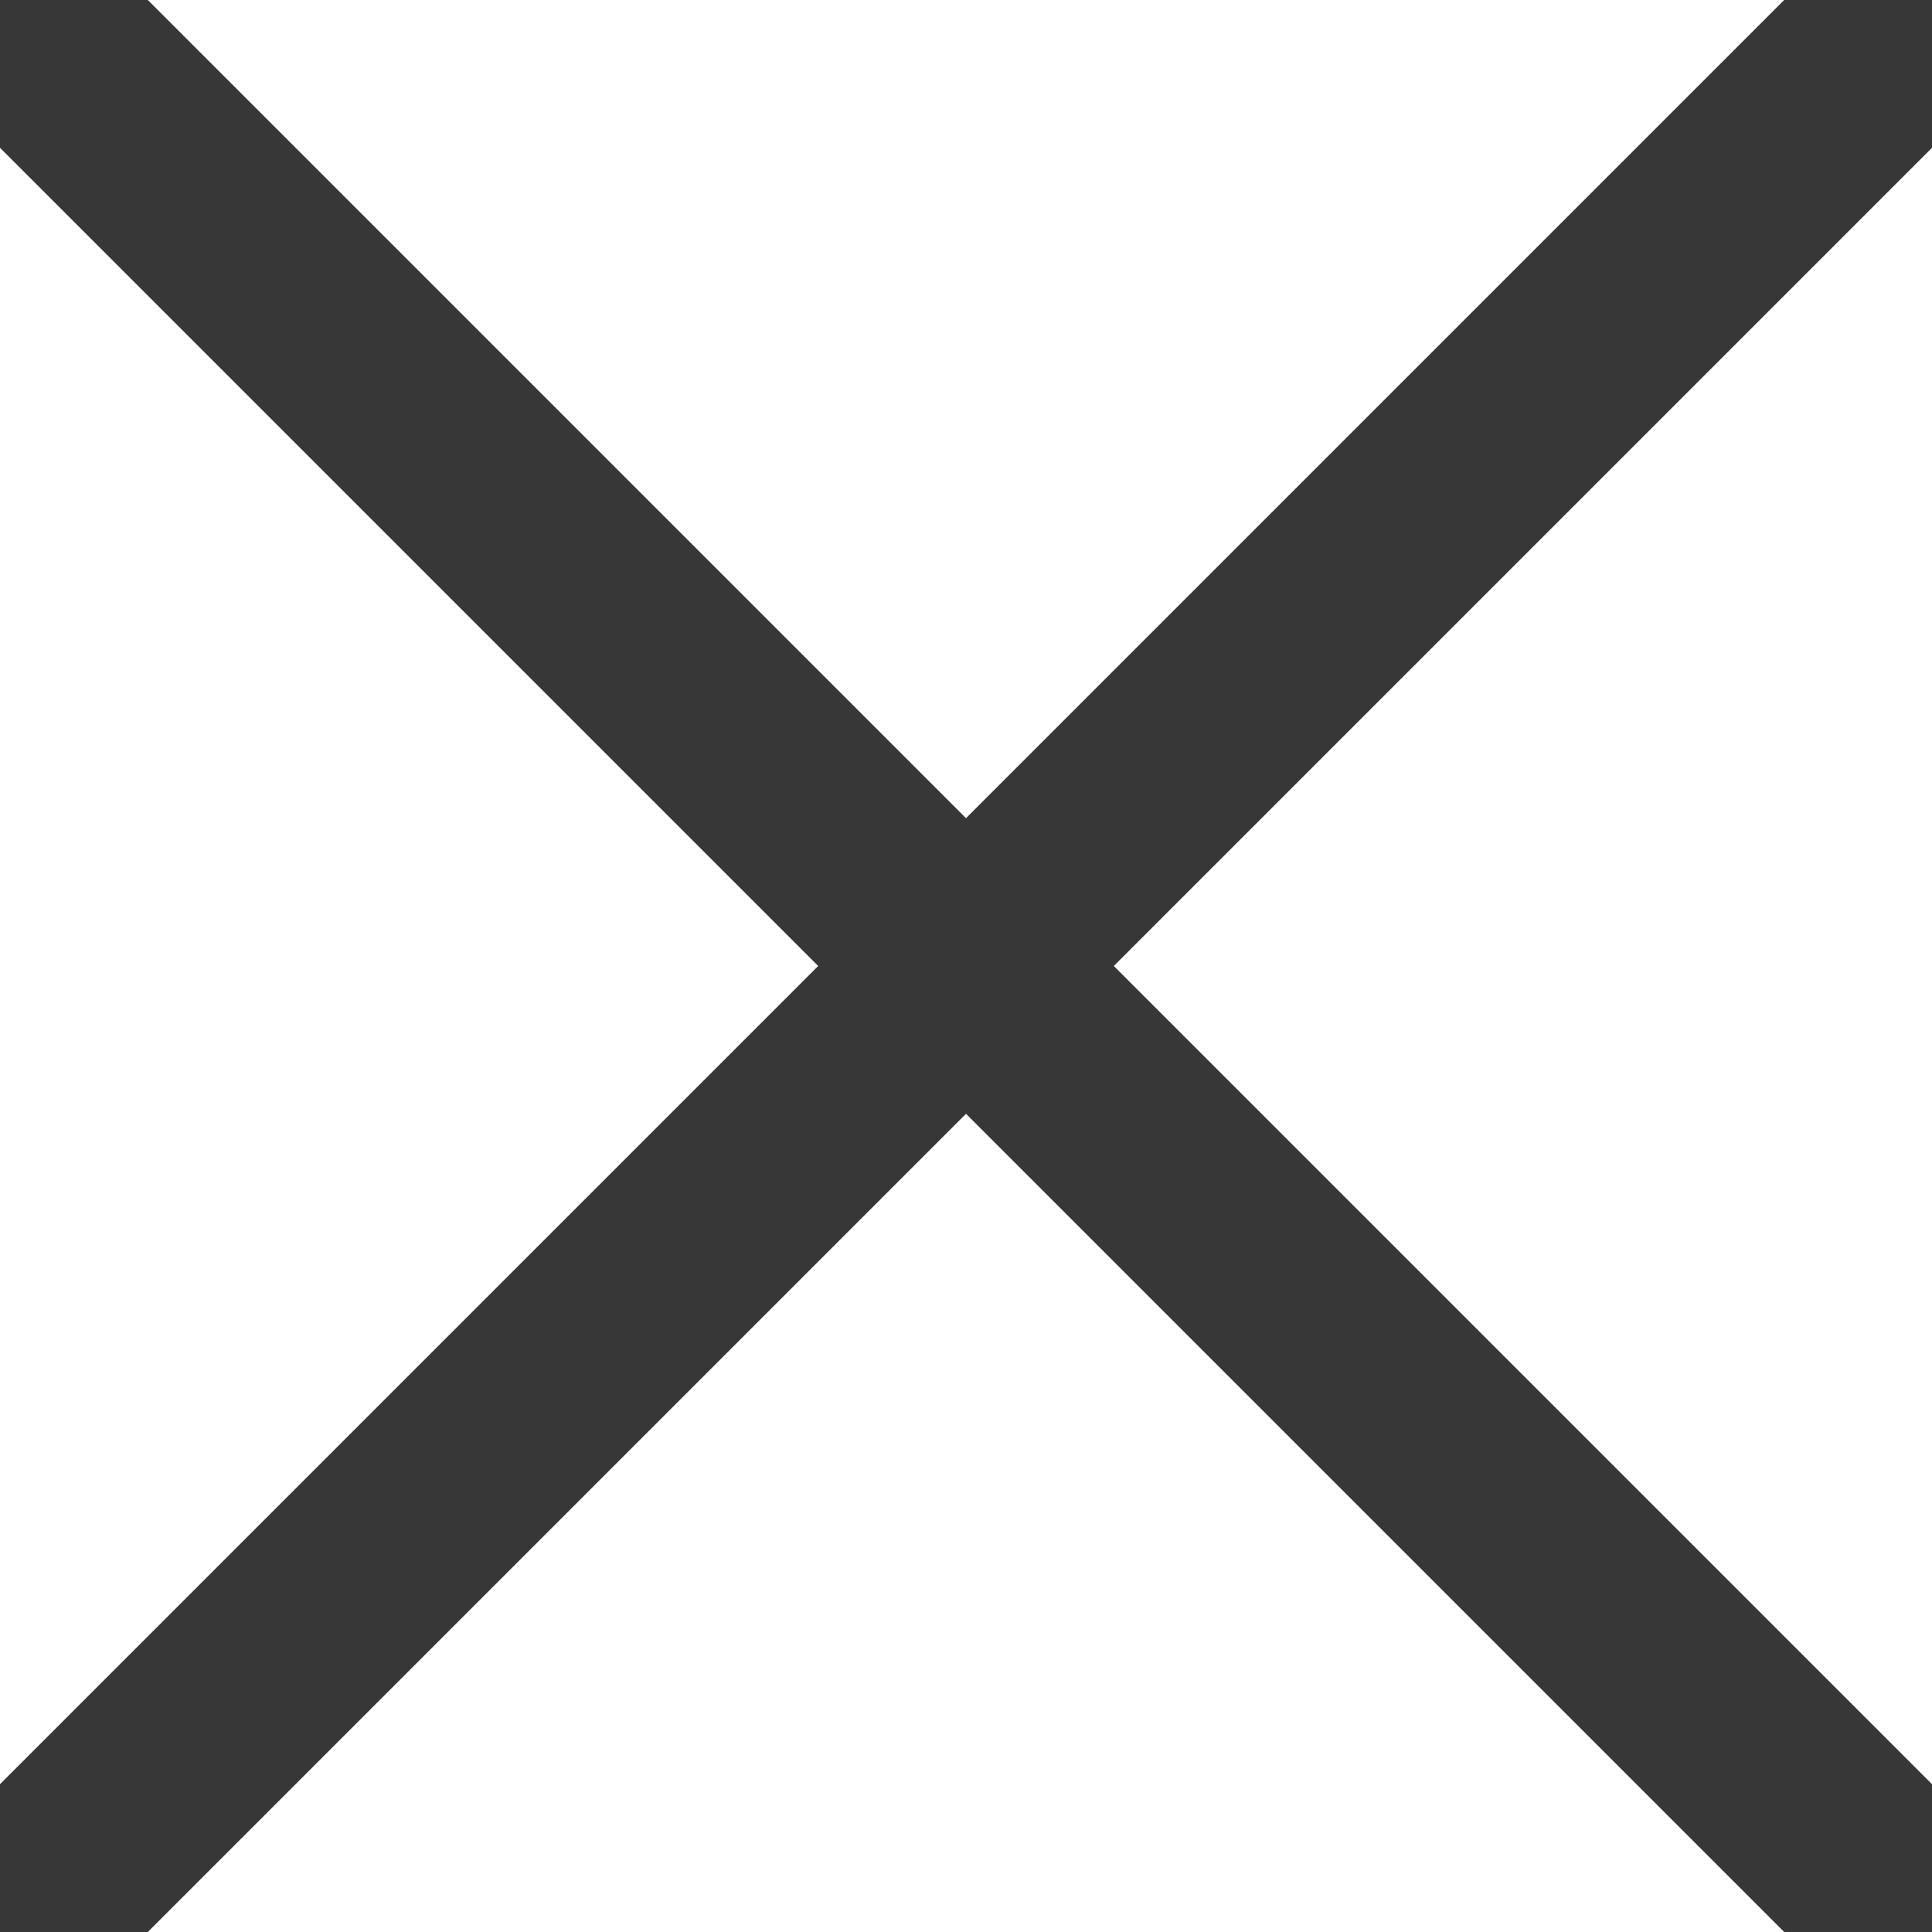
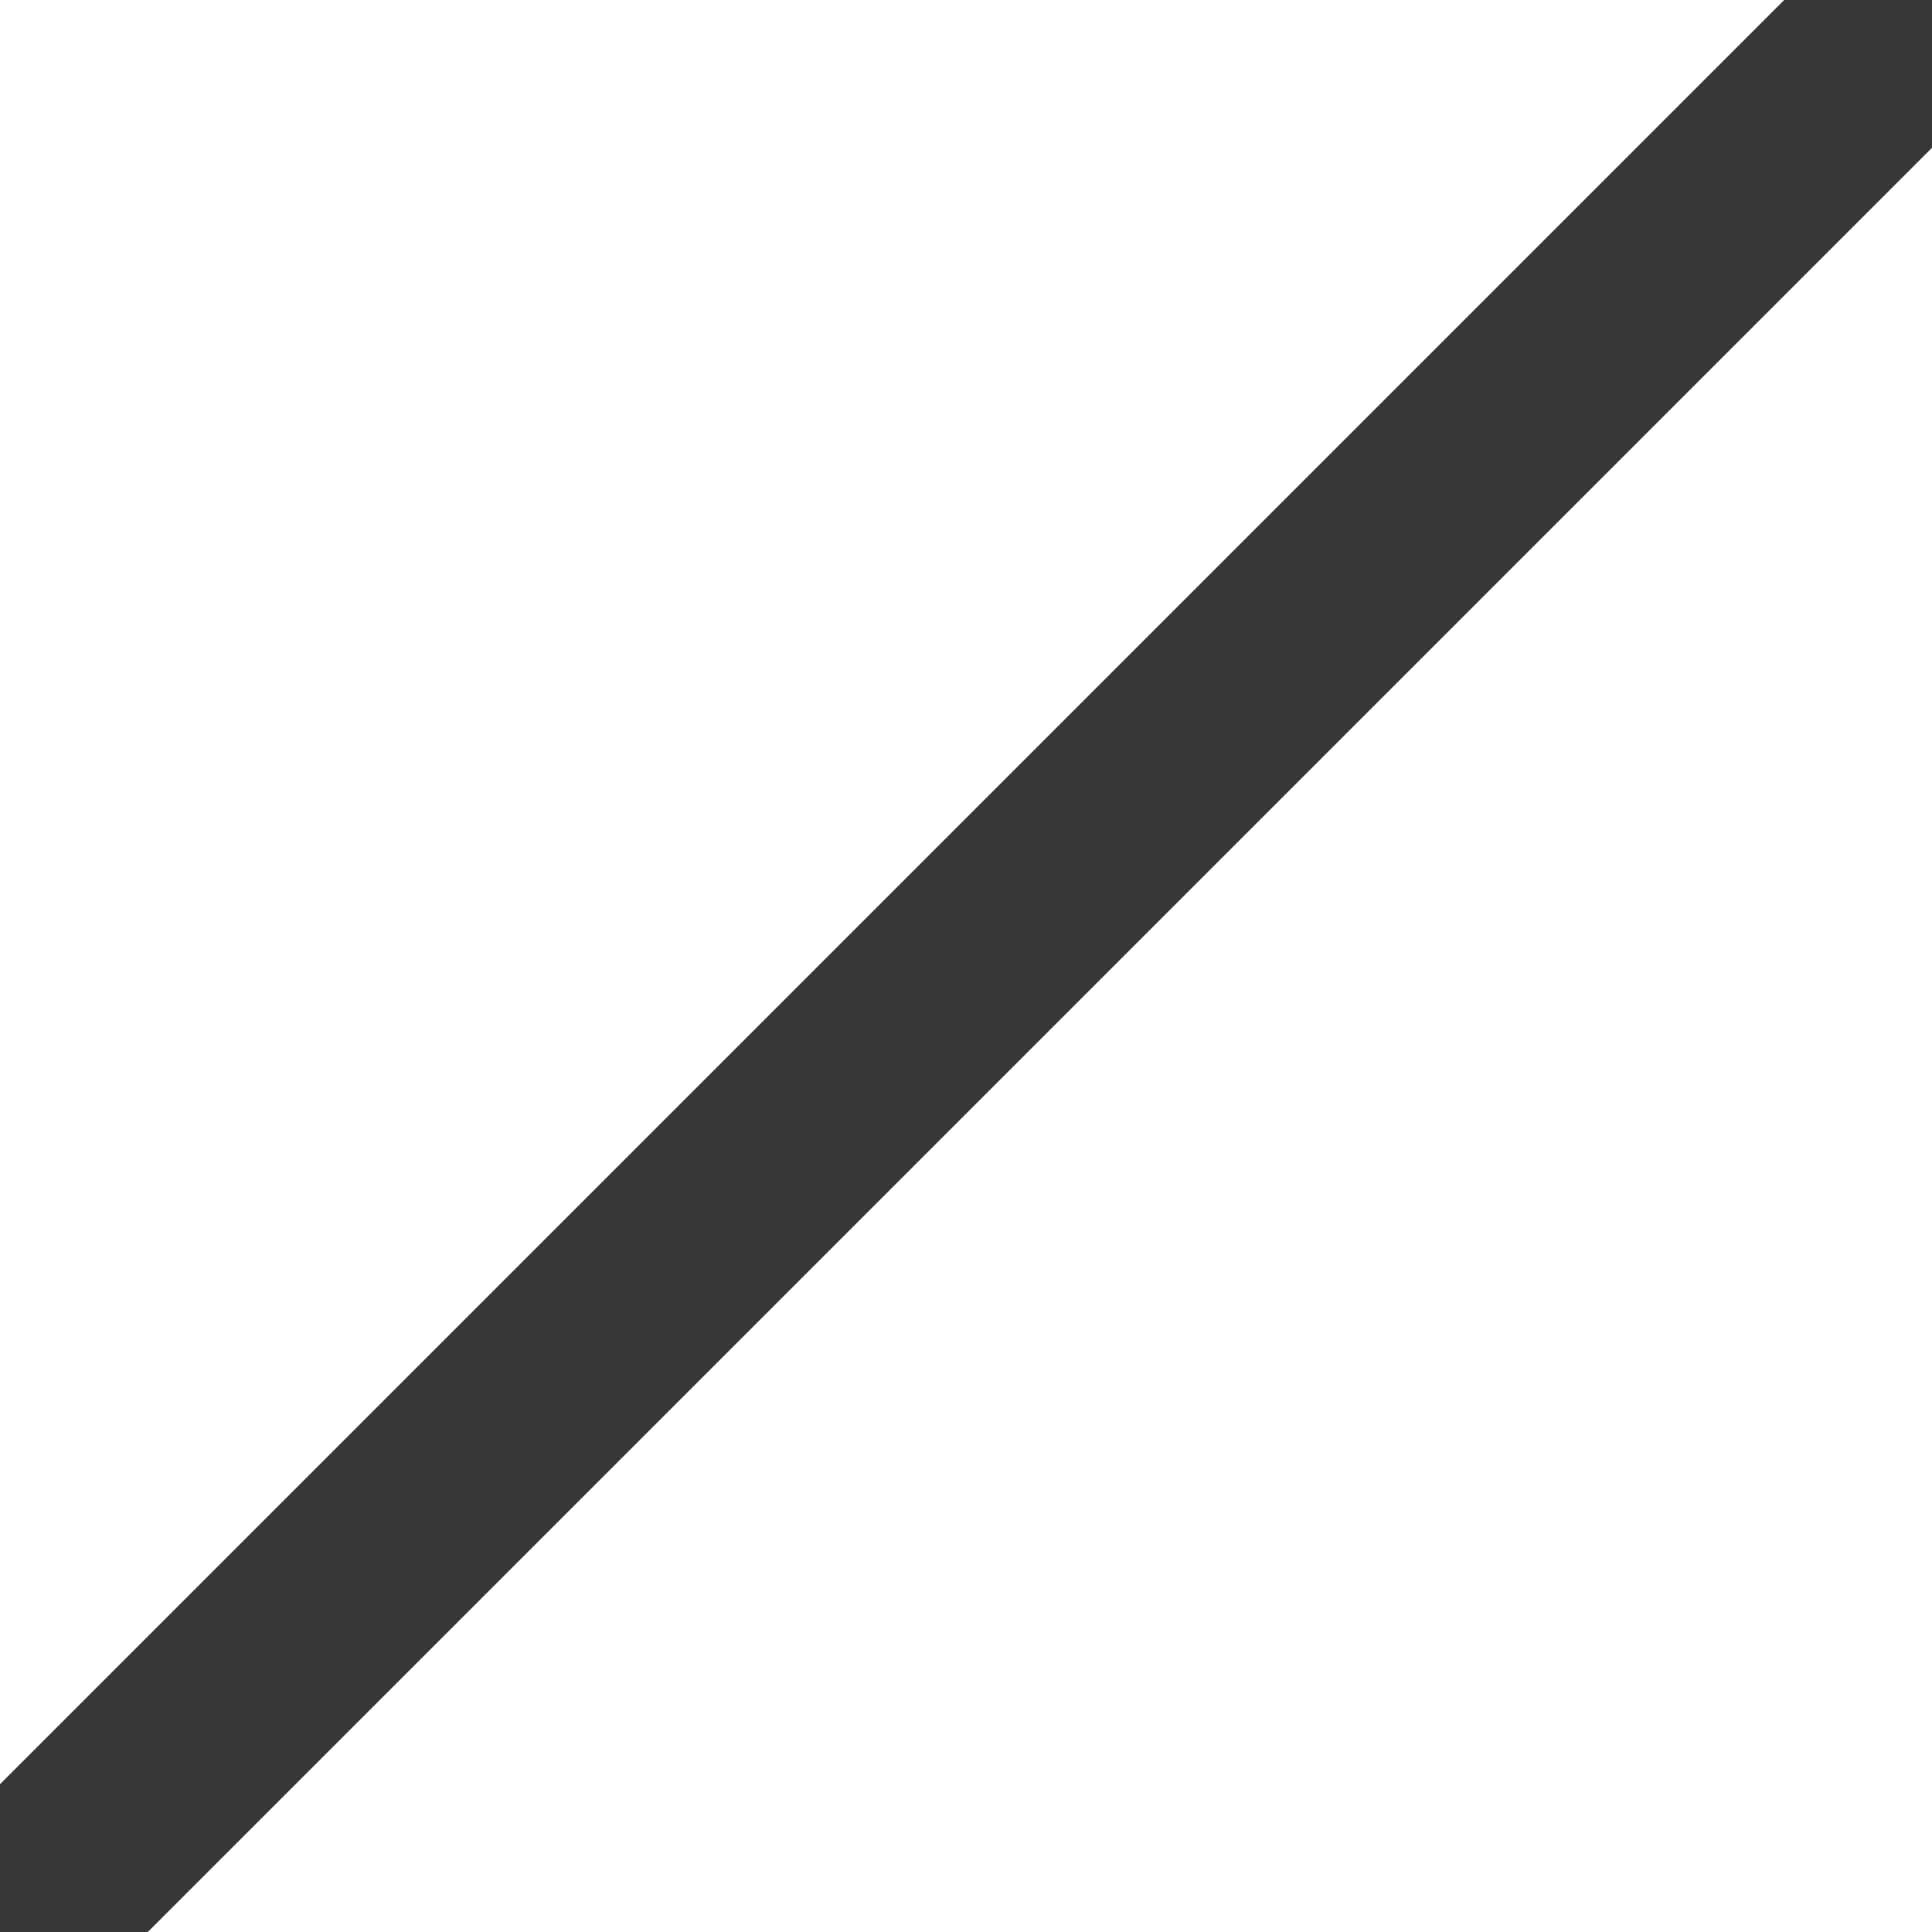
<svg xmlns="http://www.w3.org/2000/svg" width="18px" height="18px" viewBox="0 0 18 18" version="1.1">
  <title>ICON / INTERFACE /close</title>
  <desc>Created with Sketch.</desc>
  <g id="ICON-/-INTERFACE-/close" stroke="none" stroke-width="1" fill="none" fill-rule="evenodd">
    <g fill="#000000" fill-rule="nonzero" id="Line-2" stroke="#373737">
-       <path d="M0.139,0.139 C0.303,-0.026 0.558,-0.044 0.743,0.084 L0.809,0.139 L17.861,17.191 C18.046,17.376 18.046,17.676 17.861,17.861 C17.697,18.026 17.442,18.044 17.257,17.916 L17.191,17.861 L0.139,0.809 C-0.046,0.624 -0.046,0.324 0.139,0.139 Z" />
-       <path d="M0.139,0.139 C0.303,-0.026 0.558,-0.044 0.743,0.084 L0.809,0.139 L17.861,17.191 C18.046,17.376 18.046,17.676 17.861,17.861 C17.697,18.026 17.442,18.044 17.257,17.916 L17.191,17.861 L0.139,0.809 C-0.046,0.624 -0.046,0.324 0.139,0.139 Z" transform="translate(9, 9) scale(1, -1) translate(-9, -9) " />
+       <path d="M0.139,0.139 L0.809,0.139 L17.861,17.191 C18.046,17.376 18.046,17.676 17.861,17.861 C17.697,18.026 17.442,18.044 17.257,17.916 L17.191,17.861 L0.139,0.809 C-0.046,0.624 -0.046,0.324 0.139,0.139 Z" transform="translate(9, 9) scale(1, -1) translate(-9, -9) " />
    </g>
  </g>
</svg>